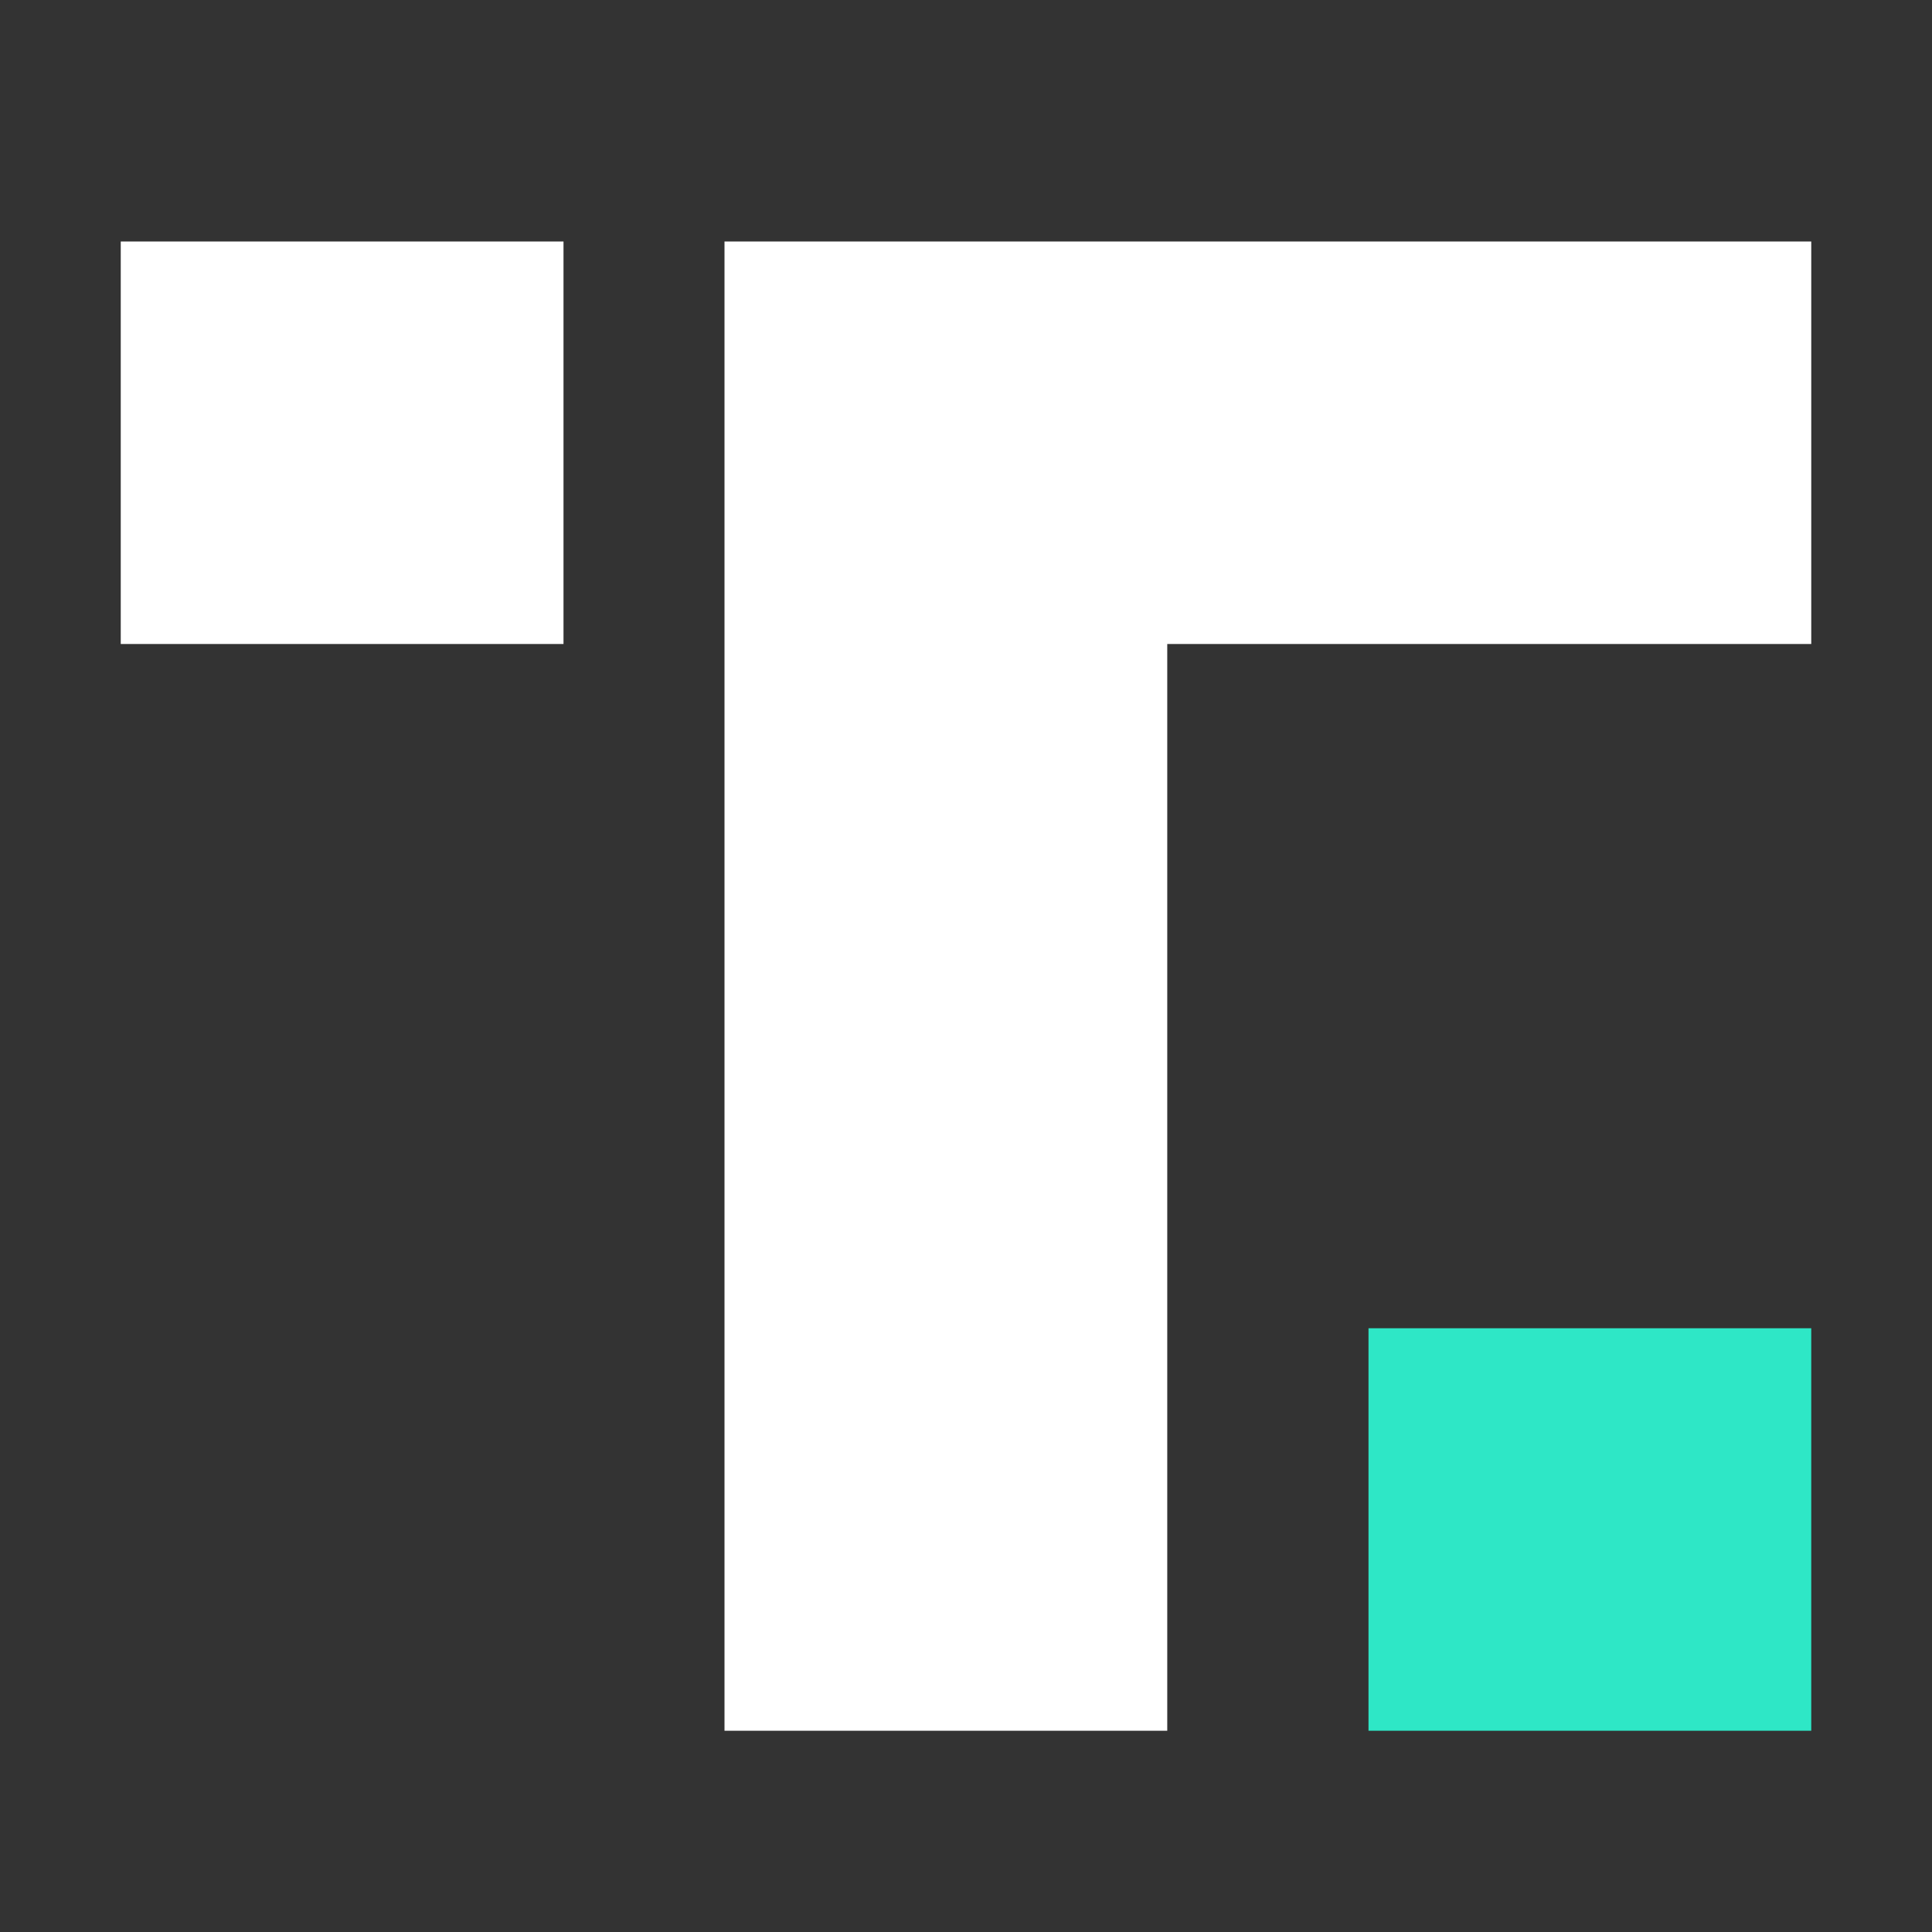
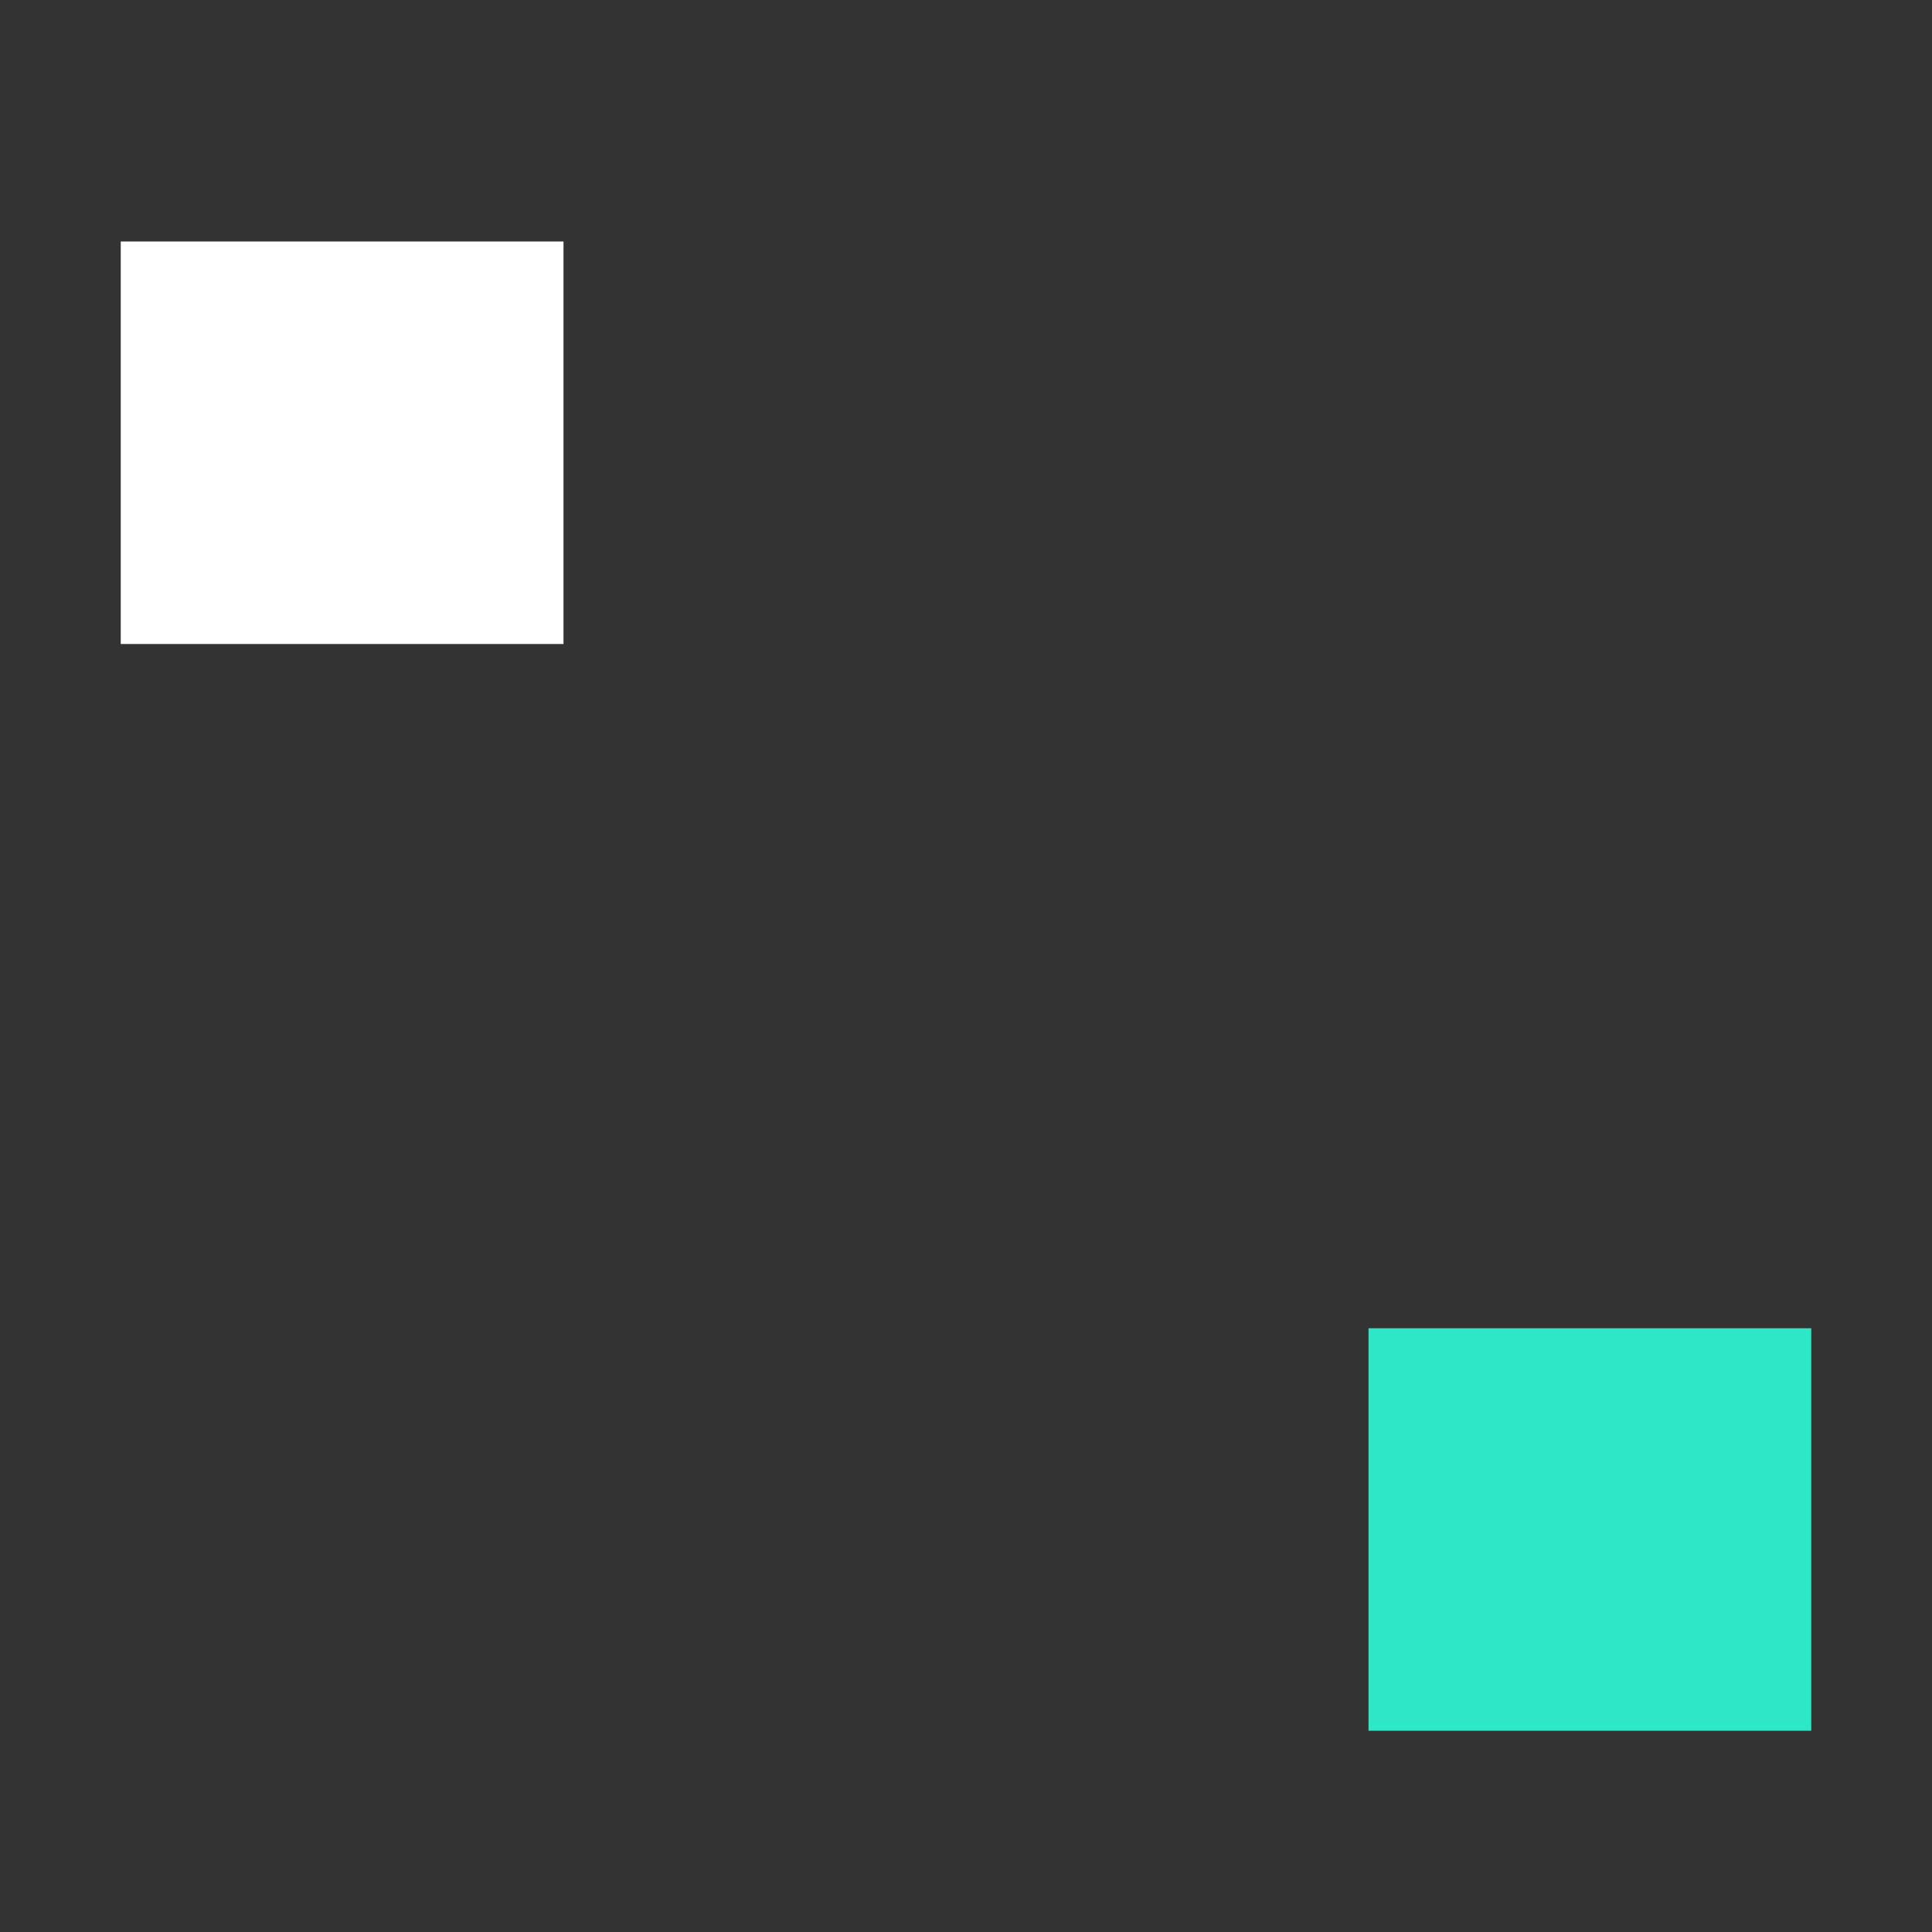
<svg xmlns="http://www.w3.org/2000/svg" version="1.1" baseProfile="basic" id="Layer_1" x="0px" y="0px" viewBox="0 0 48 48" xml:space="preserve">
  <rect x="0" y="0" width="48" height="48" fill="#333333" stroke="none" />
  <rect x="3" y="6" style="fill-rule:evenodd;clip-rule:evenodd;fill:#FFFFFF;" width="11" height="10" />
  <rect x="34" y="33" style="fill-rule:evenodd;clip-rule:evenodd;fill:#2EE7C6;" width="11" height="10" />
-   <polygon style="fill-rule:evenodd;clip-rule:evenodd;fill:#FFFFFF;" points="18,6 18,43 29,43 29,16 45,16 45,6 " />
</svg>